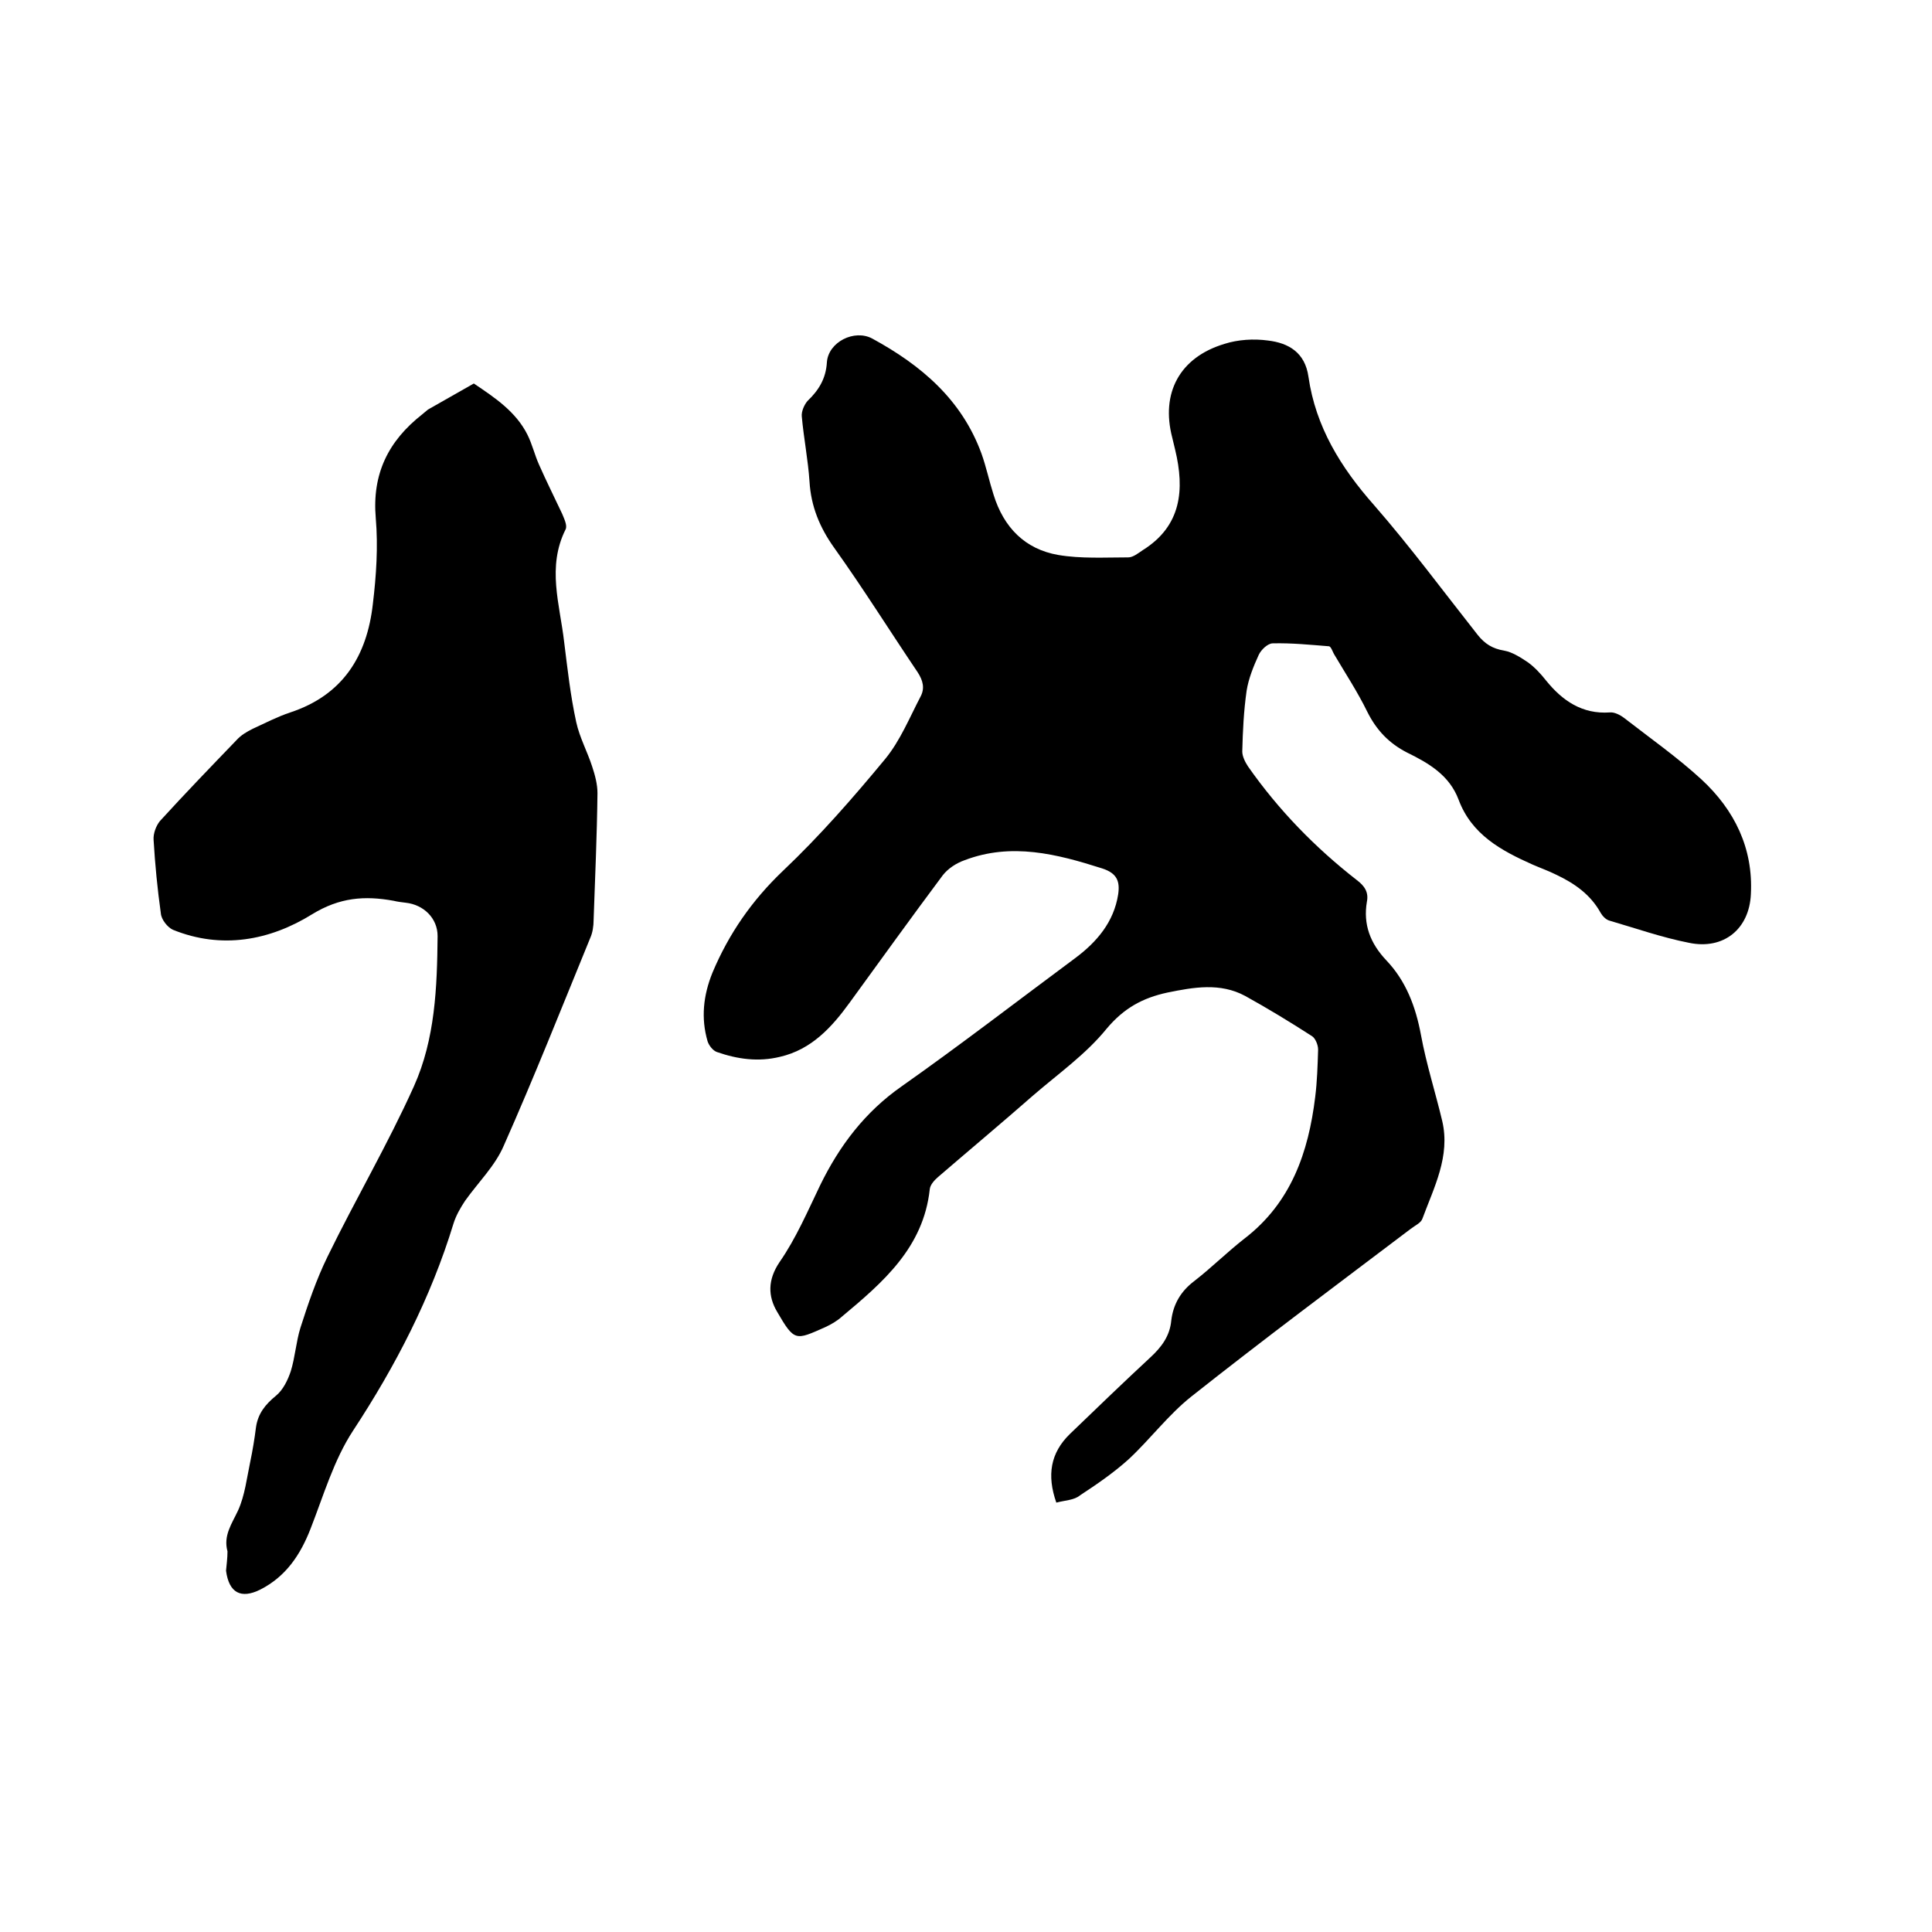
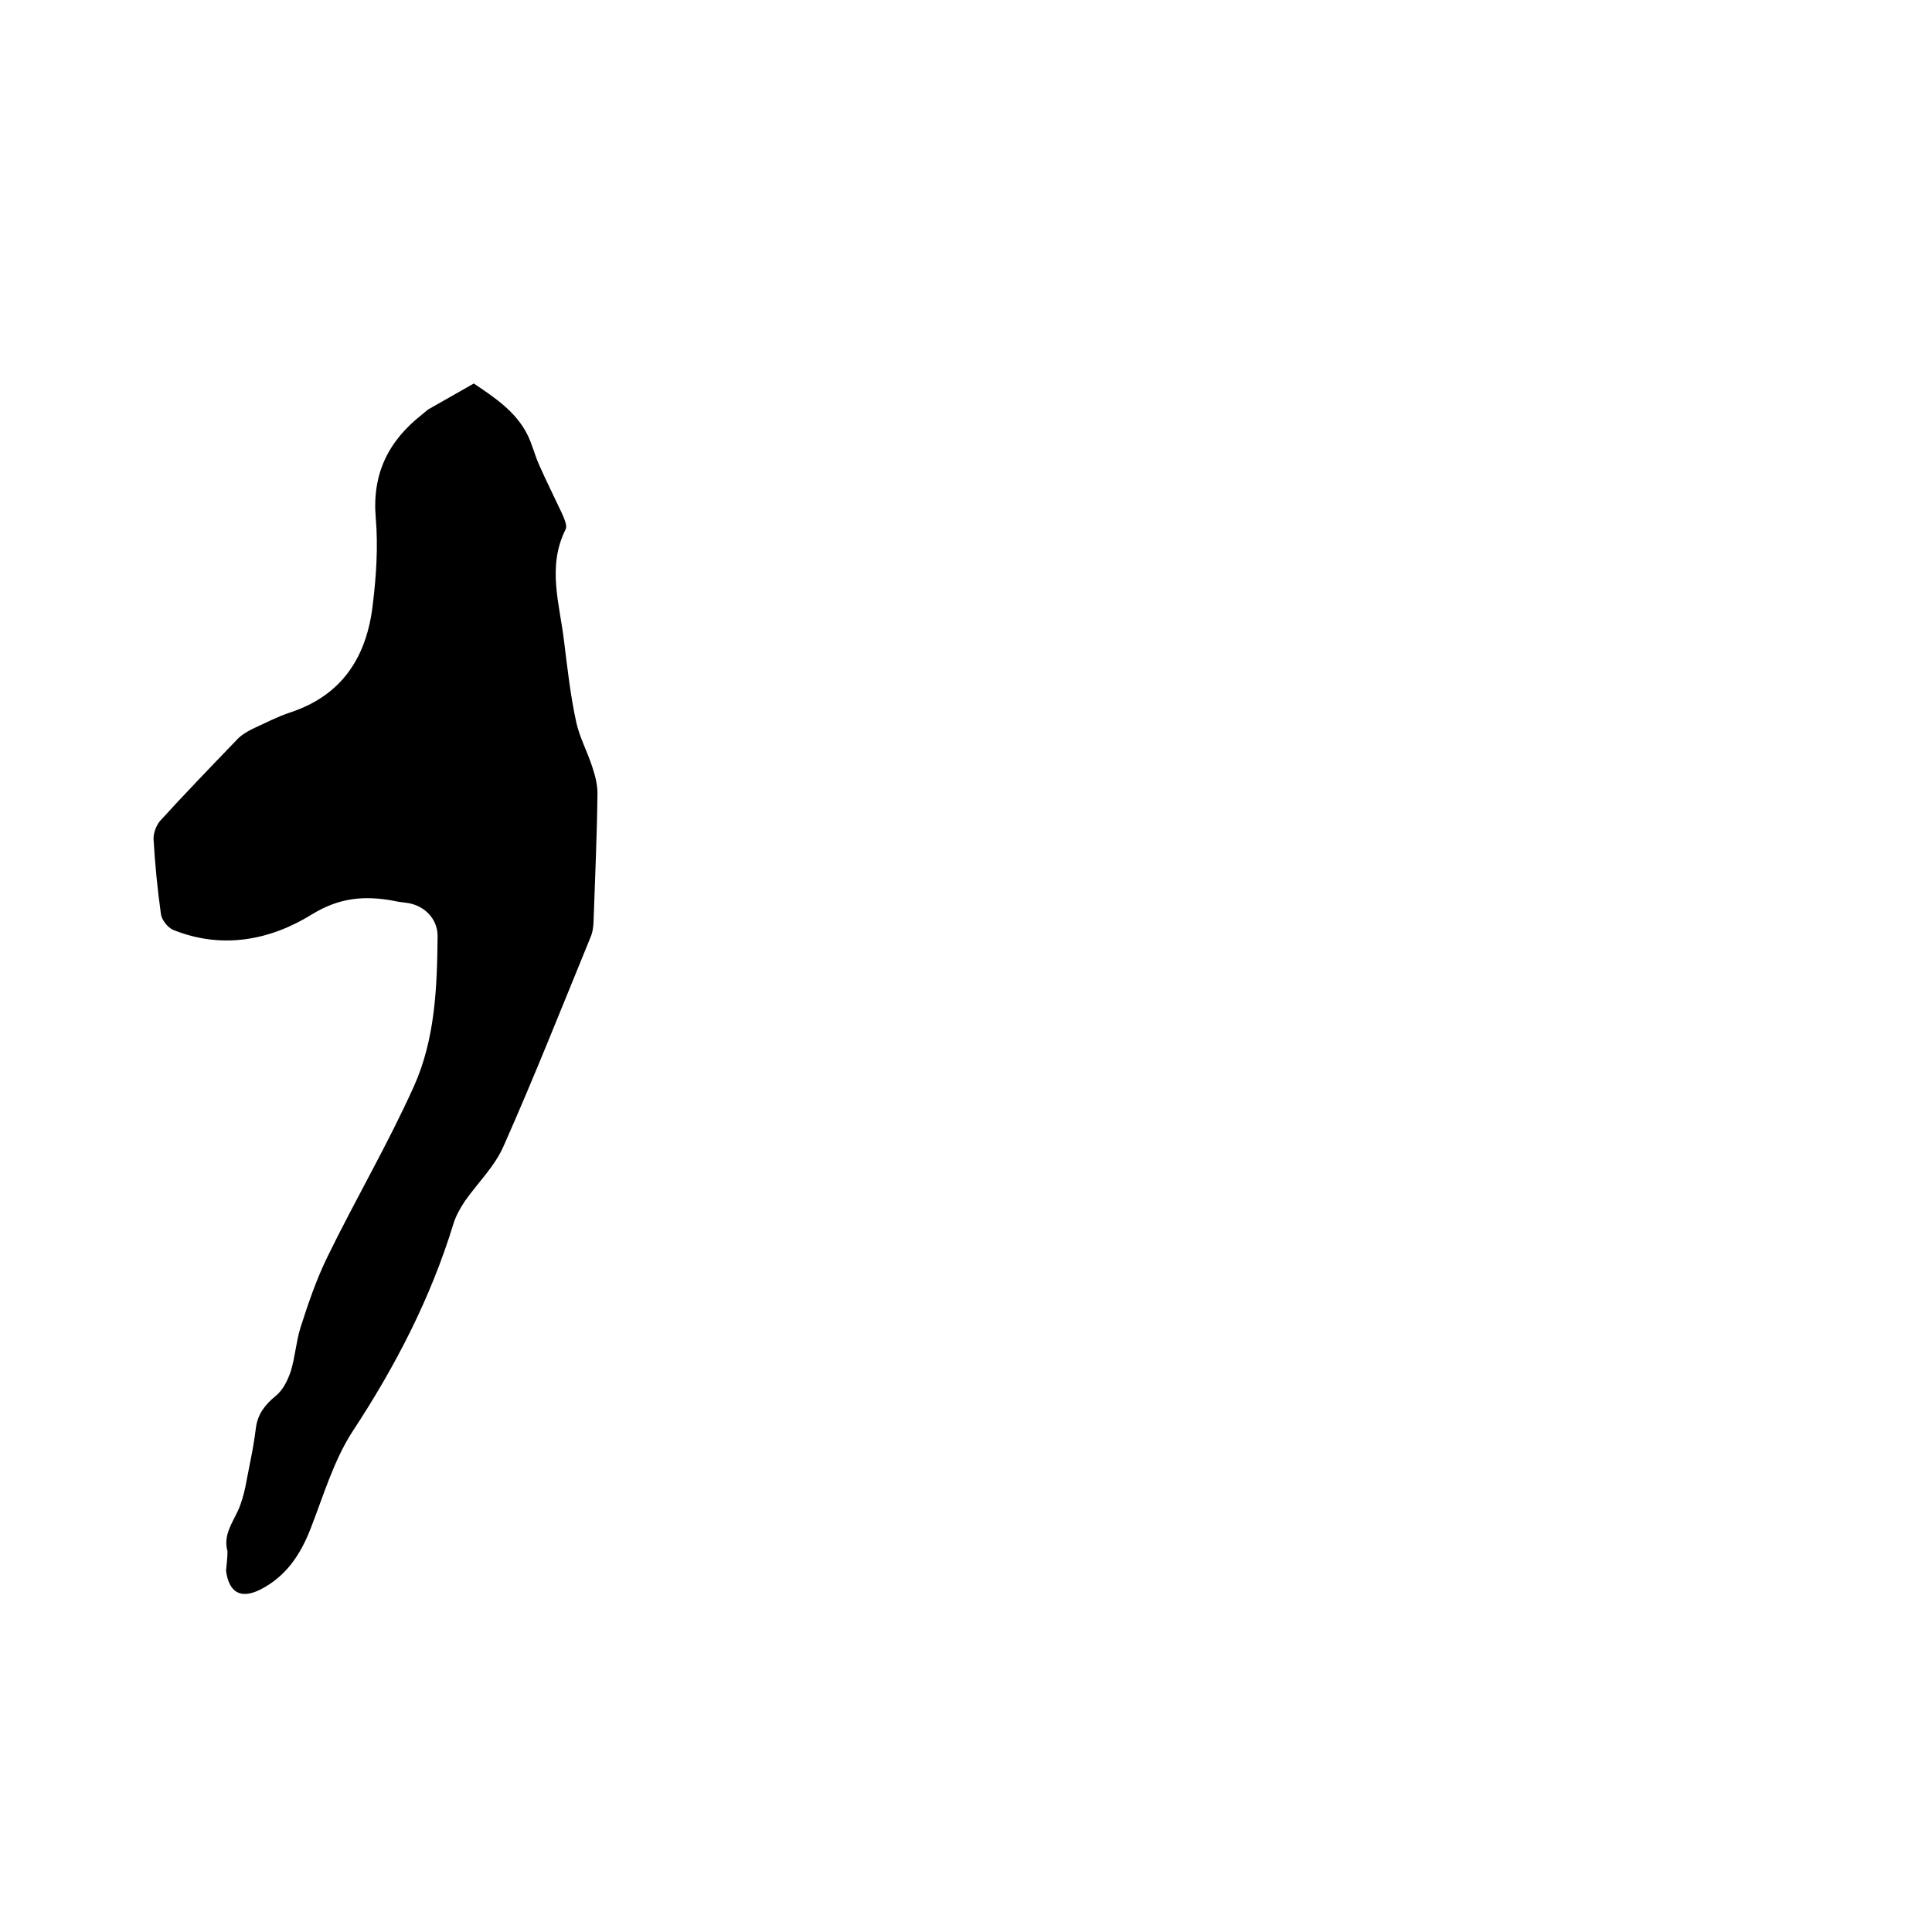
<svg xmlns="http://www.w3.org/2000/svg" enable-background="new 0 0 400 400" viewBox="0 0 400 400">
-   <path d="m218.7 311.1c-2-5.7-1.2-10.3 2.8-14.2 5.5-5.3 11-10.6 16.6-15.8 2.4-2.2 4.1-4.5 4.4-7.7.4-3.4 2-6.1 4.8-8.2 3.6-2.8 6.8-6 10.4-8.8 9.6-7.4 13.2-17.8 14.6-29.3.4-3.2.5-6.5.6-9.8 0-1-.6-2.4-1.3-2.8-4.5-2.9-9.1-5.7-13.8-8.3-5.2-2.8-10.7-1.8-16.1-.7-5.1 1.1-9 3.2-12.6 7.5-4.3 5.3-10 9.3-15.2 13.8-6.5 5.7-13.2 11.3-19.7 16.9-.8.7-1.6 1.6-1.7 2.5-1.3 12.1-9.7 19.3-18.2 26.4-1 .9-2.2 1.6-3.5 2.2-6.1 2.7-6.3 3-9.9-3.2-1.9-3.2-2-6.6.5-10.3 3.4-4.9 5.8-10.5 8.4-15.9 4-8.2 9.3-15.2 16.9-20.5 12.2-8.6 24-17.7 36-26.6 4.4-3.3 7.9-7.4 8.8-13.1.4-2.7-.2-4.4-3.3-5.4-9.4-3-18.8-5.4-28.5-1.7-1.7.6-3.4 1.7-4.5 3.1-6.5 8.7-12.9 17.6-19.3 26.4-3.7 5.1-7.9 9.7-14.4 11.2-4.5 1.1-8.8.5-13.1-1-.8-.3-1.6-1.3-1.9-2.2-1.4-4.8-.9-9.5 1-14.2 3.4-8.1 8.2-15 14.6-21.1 7.6-7.2 14.5-15.1 21.2-23.2 3.1-3.8 5-8.5 7.3-12.9.9-1.7.5-3.3-.6-5-5.8-8.6-11.3-17.4-17.3-25.8-3-4.2-4.8-8.6-5.1-13.7-.3-4.5-1.2-9-1.6-13.5-.1-1 .5-2.4 1.2-3.2 2.3-2.2 3.8-4.6 4-8 .3-4.2 5.7-6.9 9.4-4.9 10.1 5.5 18.5 12.6 22.6 23.8 1 2.8 1.6 5.7 2.5 8.5 2.1 6.8 6.5 11.3 13.4 12.5 4.7.8 9.7.5 14.5.5 1 0 2.1-.9 3-1.5 8-5 8.7-12.5 6.7-20.8-.2-.8-.4-1.6-.6-2.5-2.4-9.2 1.5-16.6 10.8-19.4 2.8-.9 6.1-1.1 9-.7 4.3.5 7.7 2.5 8.4 7.5 1.5 10.4 6.7 18.8 13.6 26.6 7.5 8.6 14.3 17.8 21.4 26.8 1.5 1.9 3.1 2.9 5.5 3.3 1.7.3 3.4 1.4 4.9 2.4 1.4 1 2.7 2.4 3.8 3.8 3.4 4.2 7.5 7 13.2 6.6.9-.1 2.1.5 2.9 1.1 5.4 4.2 11.1 8.2 16.1 12.8 6.8 6.3 10.7 14.2 10.2 23.7-.3 7.2-5.6 11.6-12.8 10.1-5.6-1.1-11-3-16.5-4.6-.7-.2-1.4-.9-1.8-1.6-2.1-3.8-5.4-6.1-9.2-7.9-1.6-.8-3.3-1.4-4.9-2.1-6.5-2.9-12.6-6.2-15.3-13.4-1.9-5.1-6.2-7.6-10.7-9.8-3.7-1.9-6.3-4.6-8.2-8.4-2-4.1-4.5-7.9-6.8-11.8-.4-.6-.7-1.8-1.2-1.8-3.8-.3-7.7-.7-11.6-.6-1 0-2.4 1.3-2.9 2.4-1.1 2.4-2.1 4.9-2.5 7.4-.6 4.2-.8 8.4-.9 12.6 0 1 .6 2.2 1.2 3.1 6.3 9 13.9 16.8 22.5 23.5 1.6 1.2 2.5 2.5 2.1 4.5-.8 4.7.7 8.6 4 12.1 4.1 4.3 6.1 9.6 7.2 15.5 1.1 6 3 11.9 4.4 17.8 1.7 7.3-1.7 13.7-4.1 20.2-.3.9-1.5 1.4-2.4 2.1-15.2 11.5-30.5 22.9-45.4 34.7-4.8 3.8-8.5 8.8-13 13-3.1 2.8-6.6 5.2-10.1 7.5-1.2 1-3 1-4.9 1.5z" />
  <path d="m47.1 321.2c-.9-3.3.9-5.7 2.2-8.5 1.4-3.1 1.8-6.7 2.5-10 .5-2.4.9-4.8 1.2-7.2.4-2.8 1.9-4.7 4.1-6.5 1.5-1.2 2.5-3.3 3.1-5.1.9-2.9 1.1-6.1 2-9 1.6-5 3.3-10 5.6-14.7 5.8-11.9 12.5-23.3 17.9-35.3 4.4-9.8 4.8-20.5 4.9-31.1 0-3.7-2.9-6.5-6.6-6.9-.8-.1-1.7-.2-2.5-.4-6-1.1-11.2-.7-16.9 2.8-8.7 5.4-18.7 7.3-28.8 3.2-1.1-.5-2.4-2.1-2.5-3.4-.7-5-1.2-10.1-1.5-15.2-.1-1.3.5-2.9 1.3-3.9 5.2-5.7 10.6-11.3 15.9-16.8.9-1 2.1-1.7 3.3-2.3 2.6-1.2 5.1-2.5 7.8-3.4 10.9-3.6 15.9-11.7 17.1-22.5.7-5.8 1.1-11.8.6-17.7-.8-9.2 2.6-16 9.6-21.5.4-.3.8-.7 1.2-1 3.2-1.8 6.3-3.6 9.5-5.4 4.3 2.9 8.7 5.8 11.1 10.6 1 2 1.5 4.2 2.4 6.2 1.5 3.4 3.2 6.8 4.8 10.2.4 1 1.1 2.4.7 3.2-3.9 7.8-1.2 15.5-.3 23.3.7 5.6 1.3 11.1 2.5 16.6.7 3.2 2.3 6.1 3.3 9.2.6 1.8 1.1 3.7 1.1 5.5-.1 8.8-.5 17.6-.8 26.3 0 1.2-.2 2.6-.7 3.7-5.9 14.4-11.6 28.8-17.9 43-1.8 4.2-5.3 7.6-8 11.4-1 1.5-1.9 3.1-2.4 4.7-4.7 15.4-12 29.5-20.8 42.9-4 6.1-6.1 13.4-8.8 20.3-2.1 5.4-5.1 9.9-10.4 12.6-4 2-6.5.7-7.1-3.9.1-1.2.3-2.6.3-4z" />
</svg>